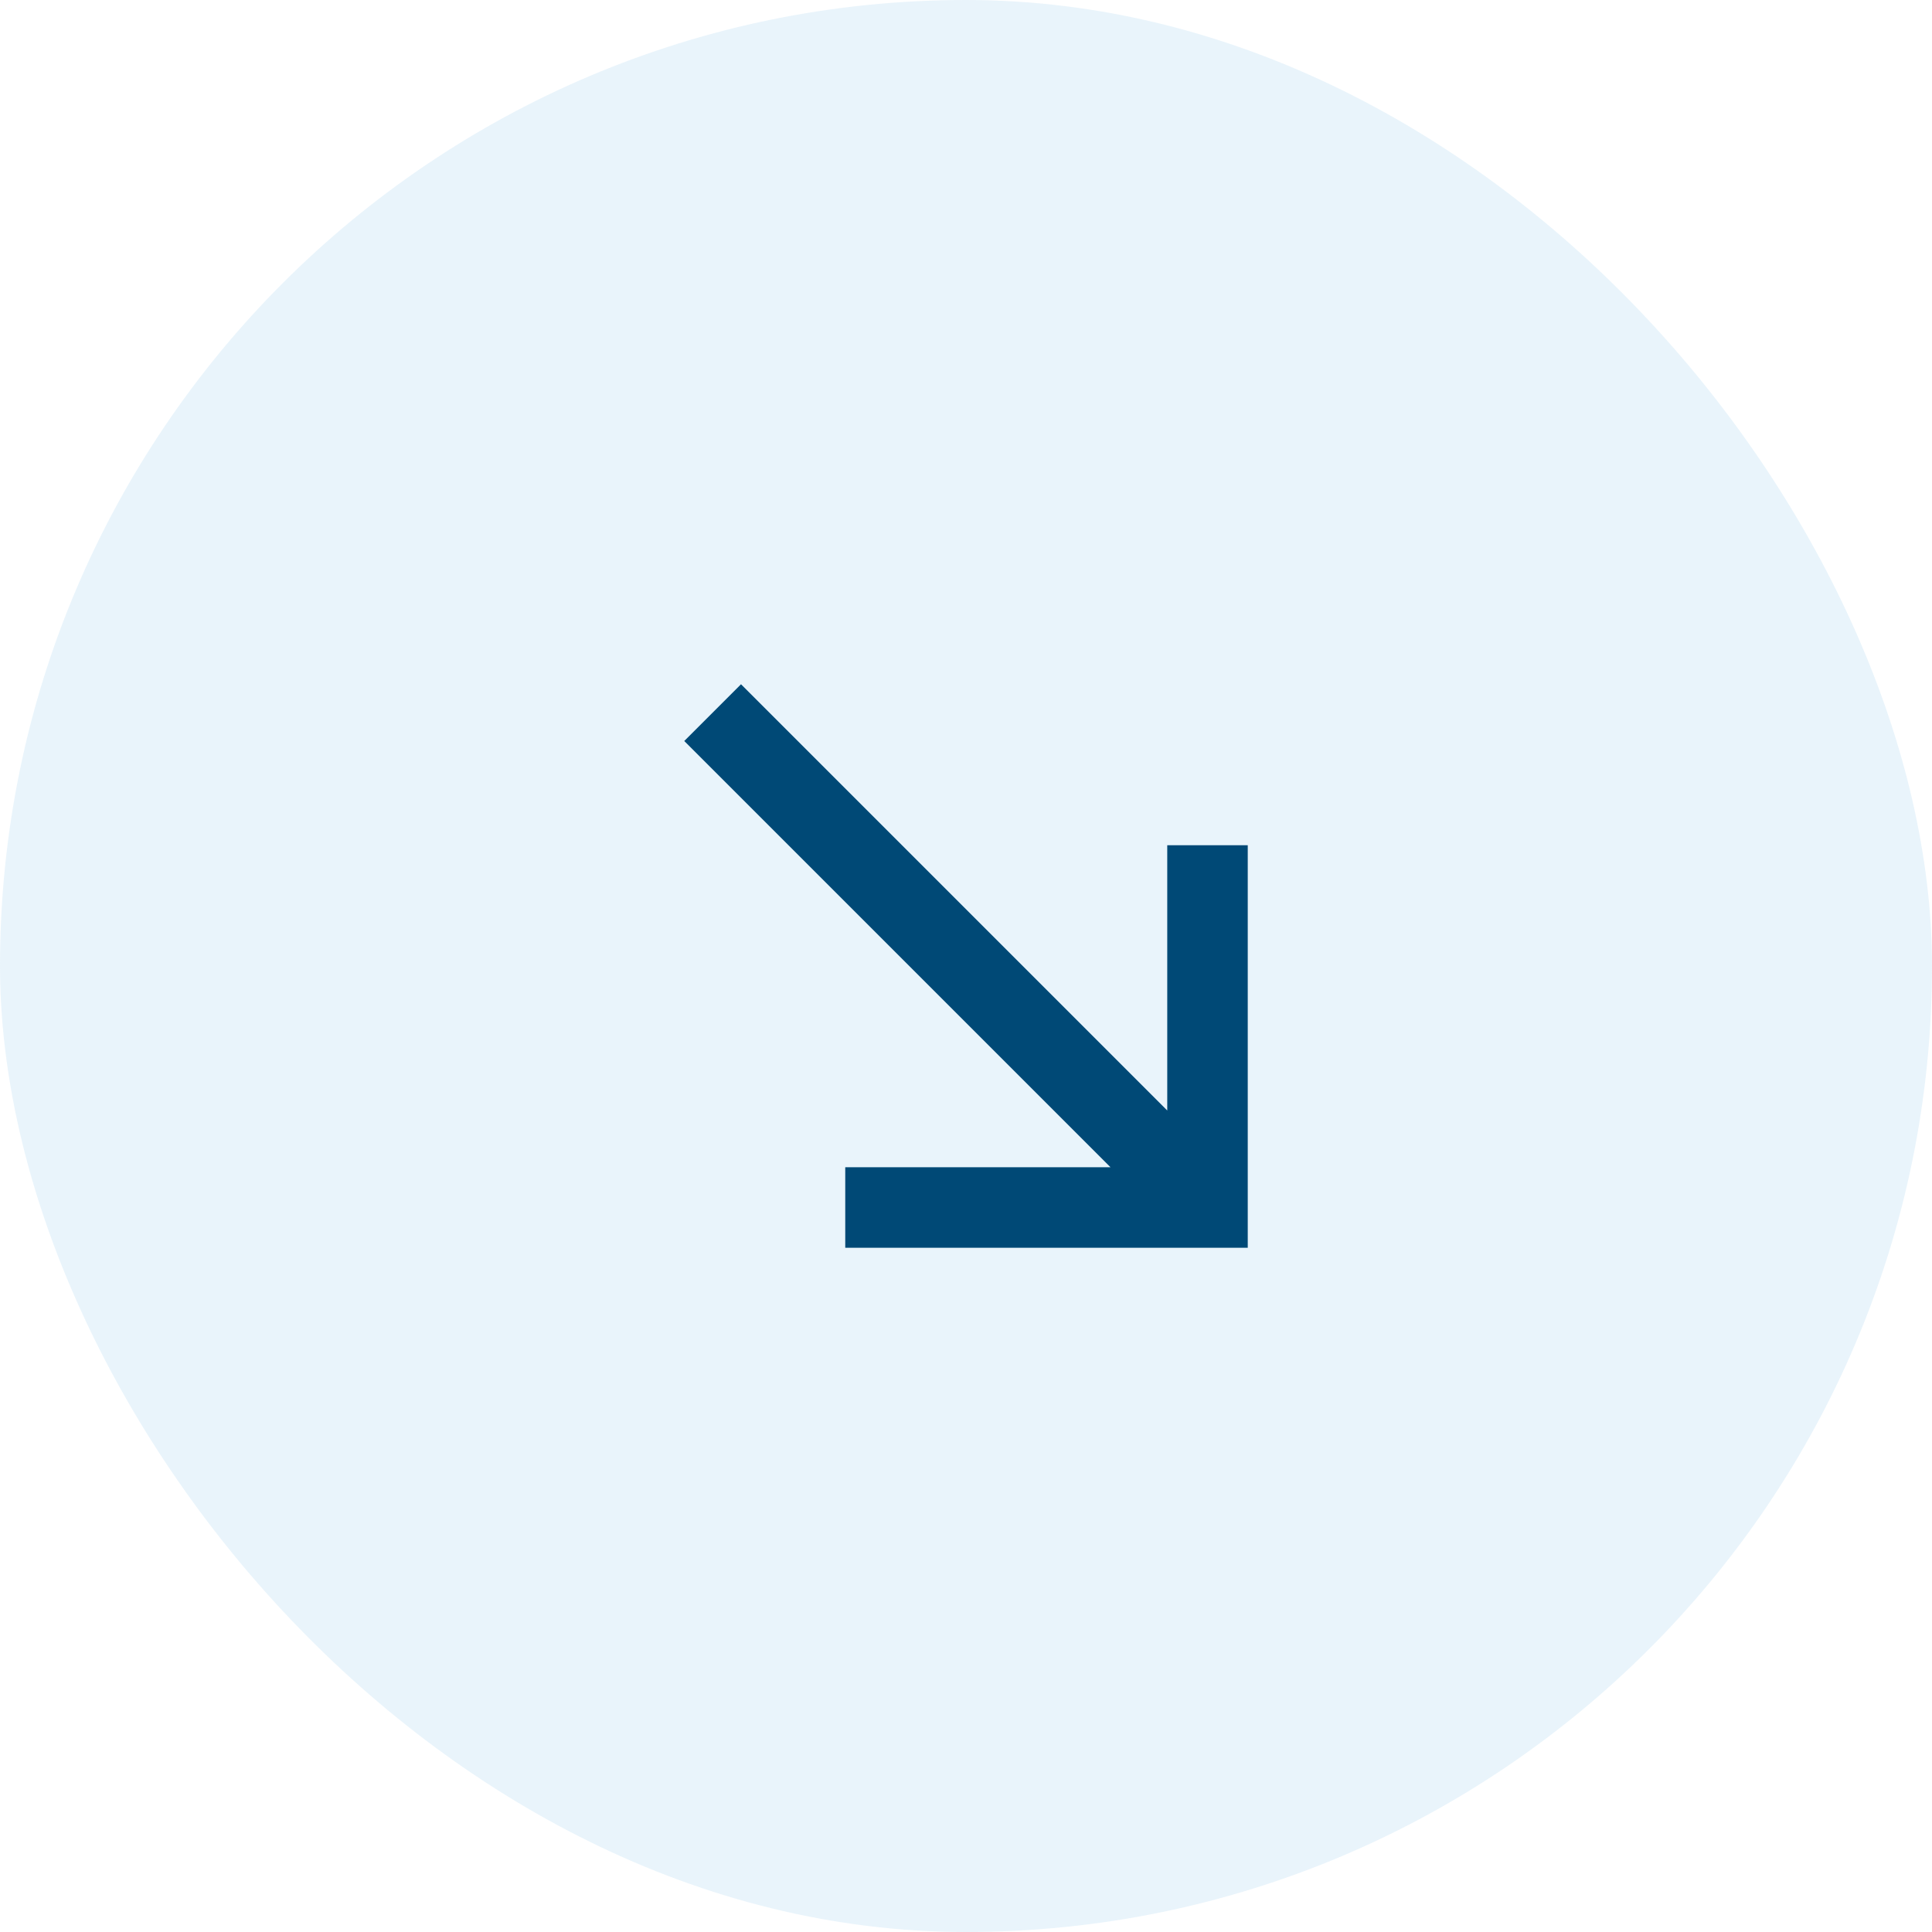
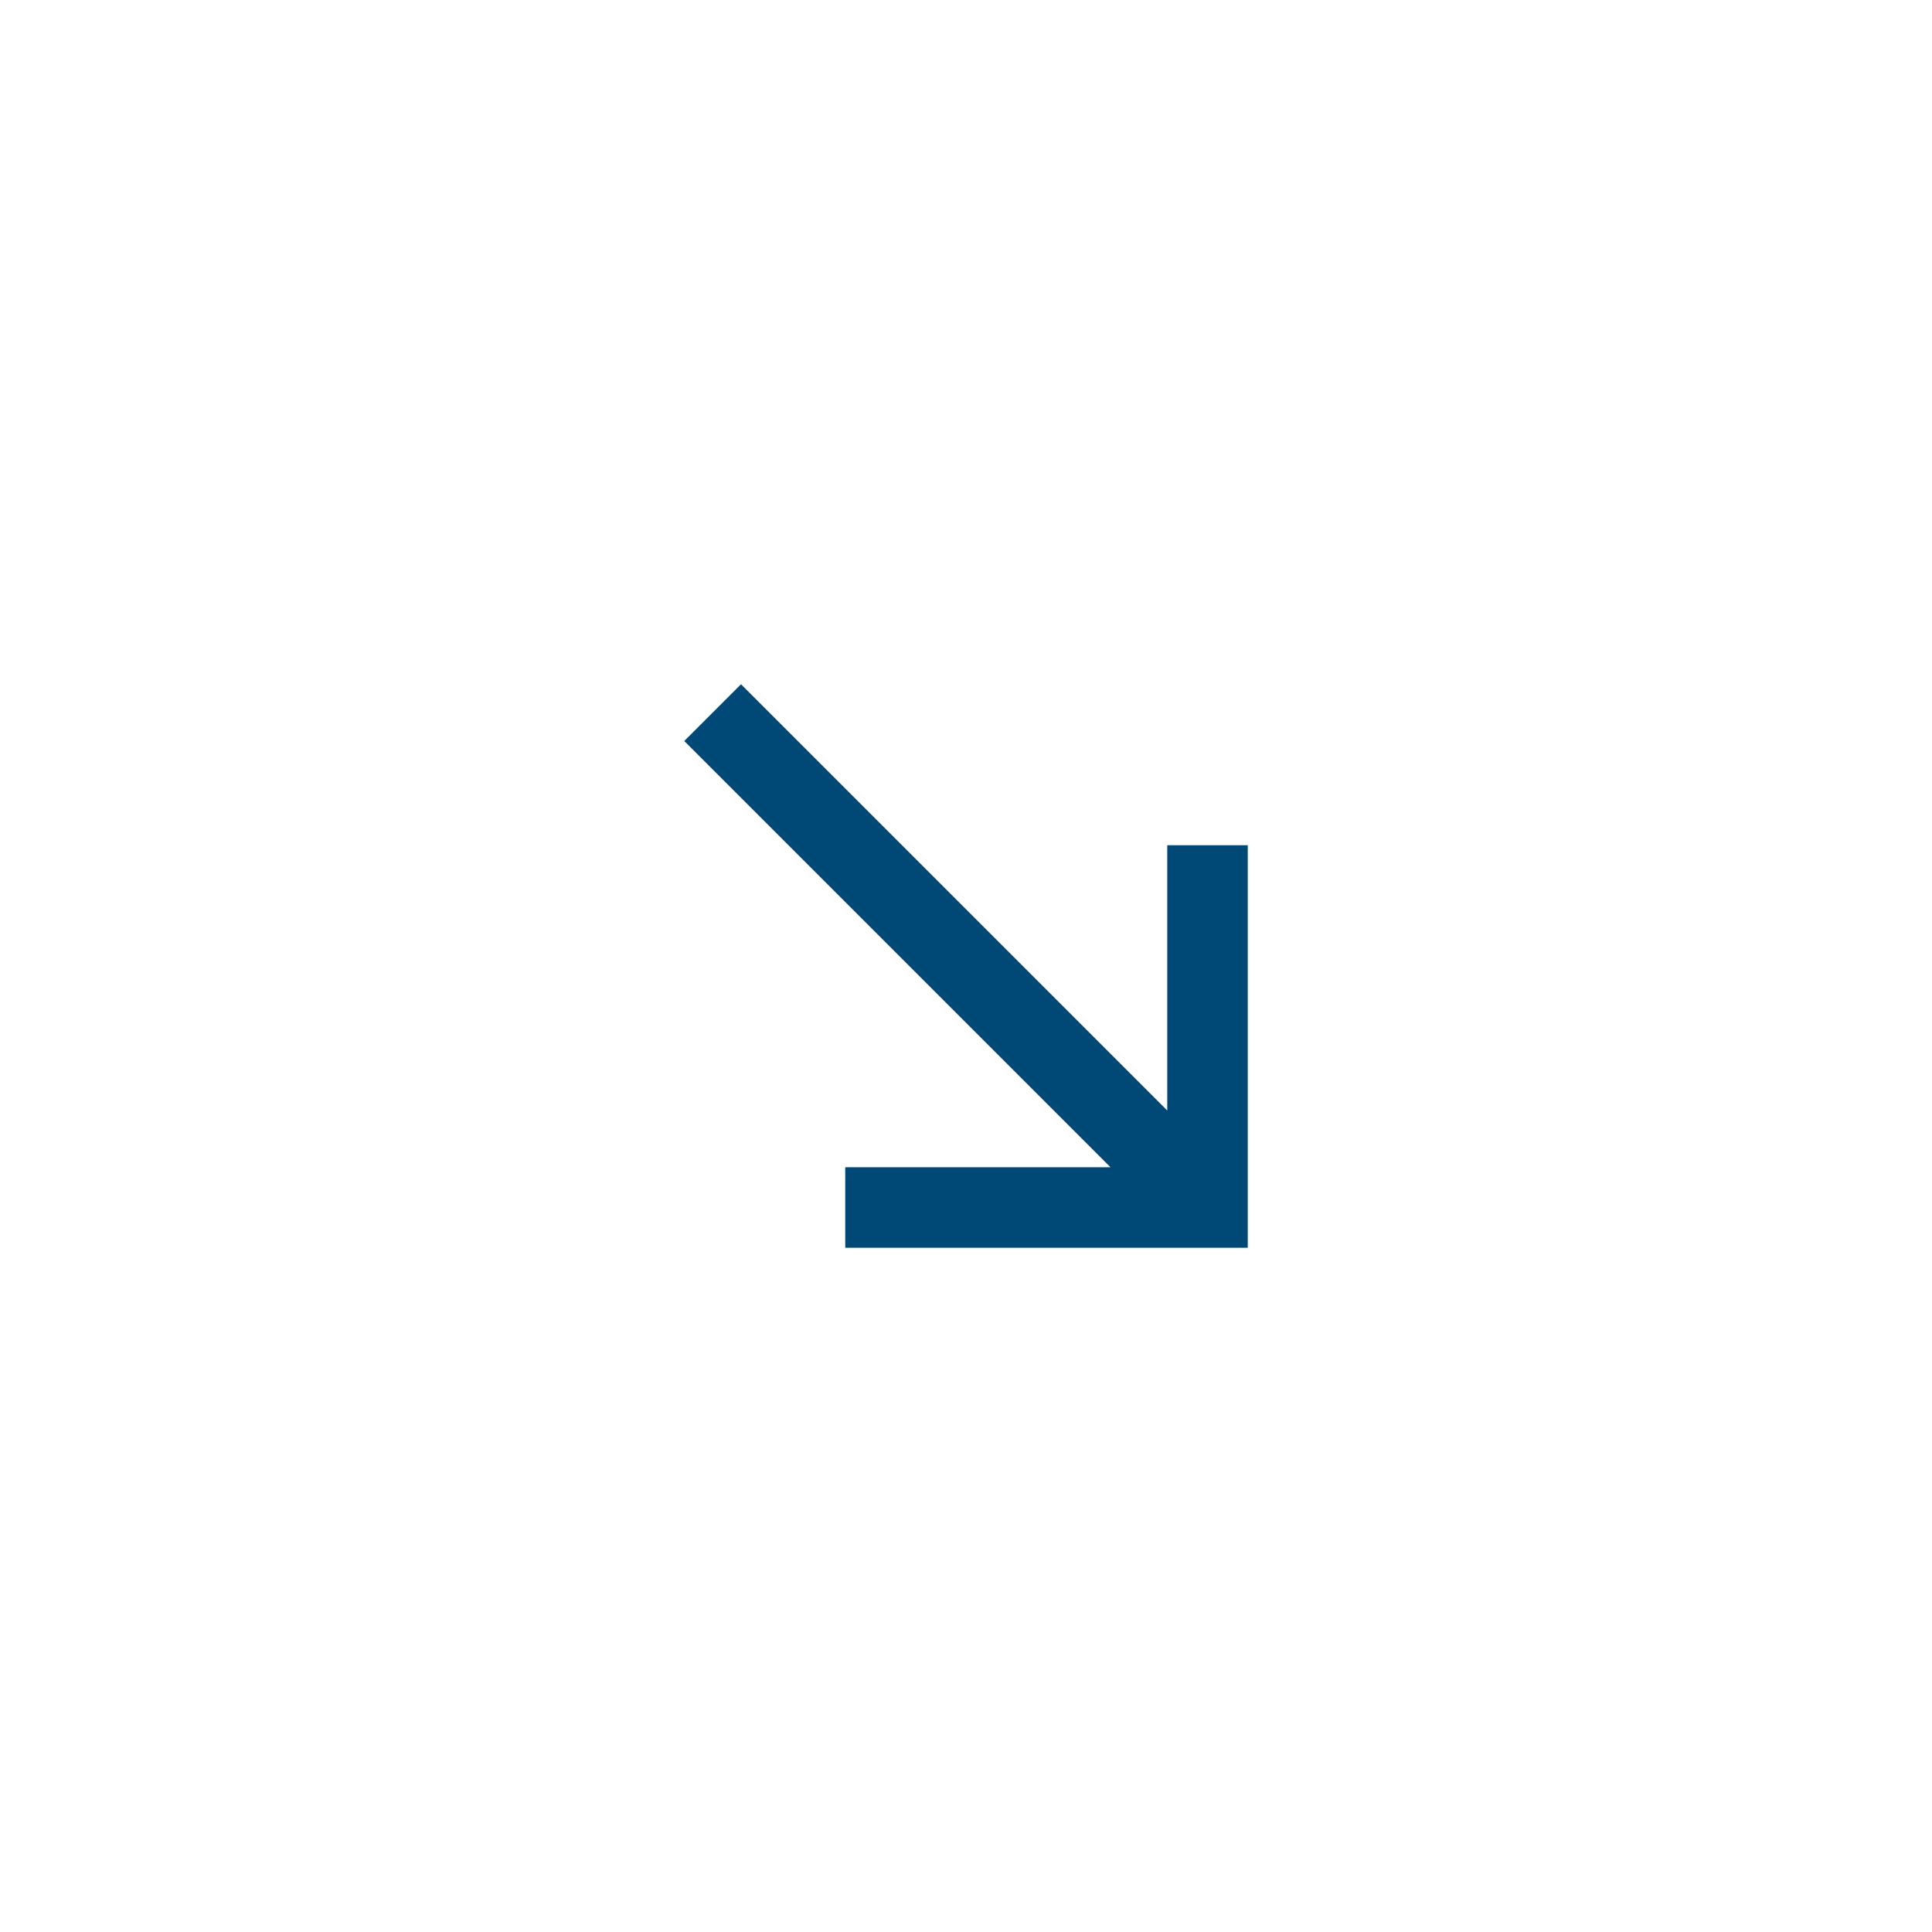
<svg xmlns="http://www.w3.org/2000/svg" width="48" height="48" viewBox="0 0 48 48" fill="none">
-   <rect width="48" height="48" rx="24" fill="#92CAEC" fill-opacity="0.2" />
  <path d="M17 18.41L18.41 17L29 27.59V21H31V31H21V29H27.59L17 18.41Z" fill="#004976" />
</svg>